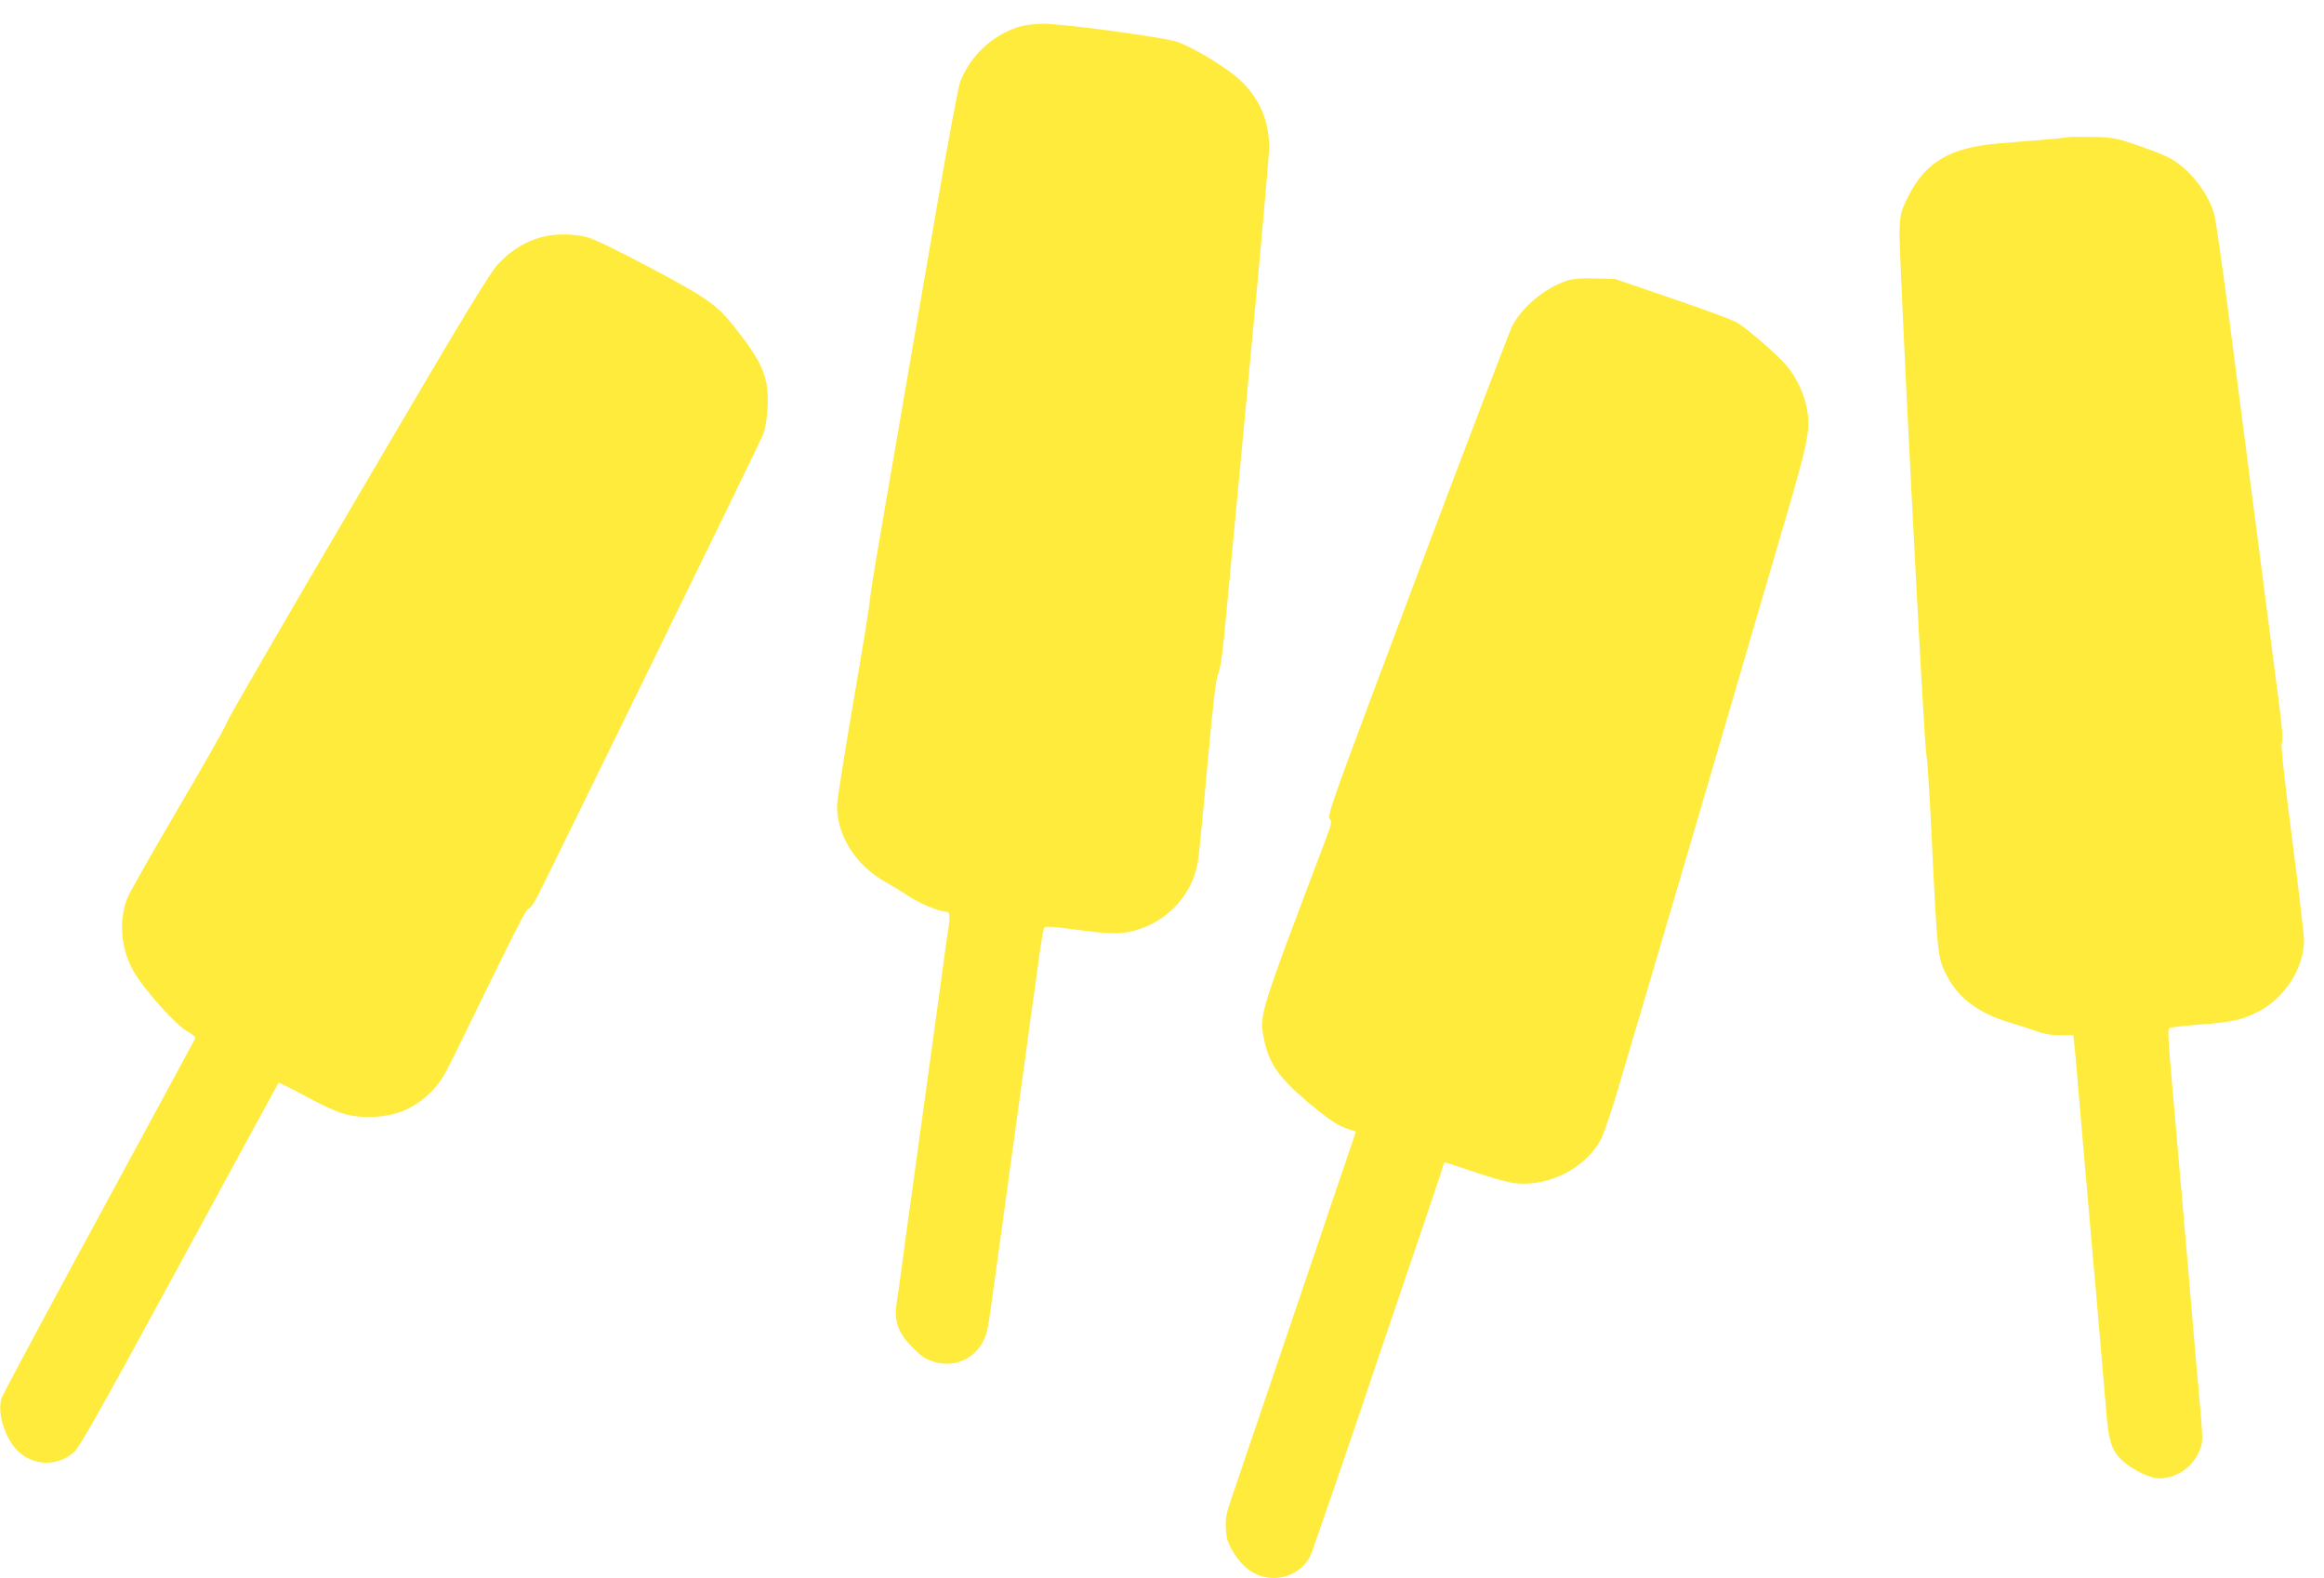
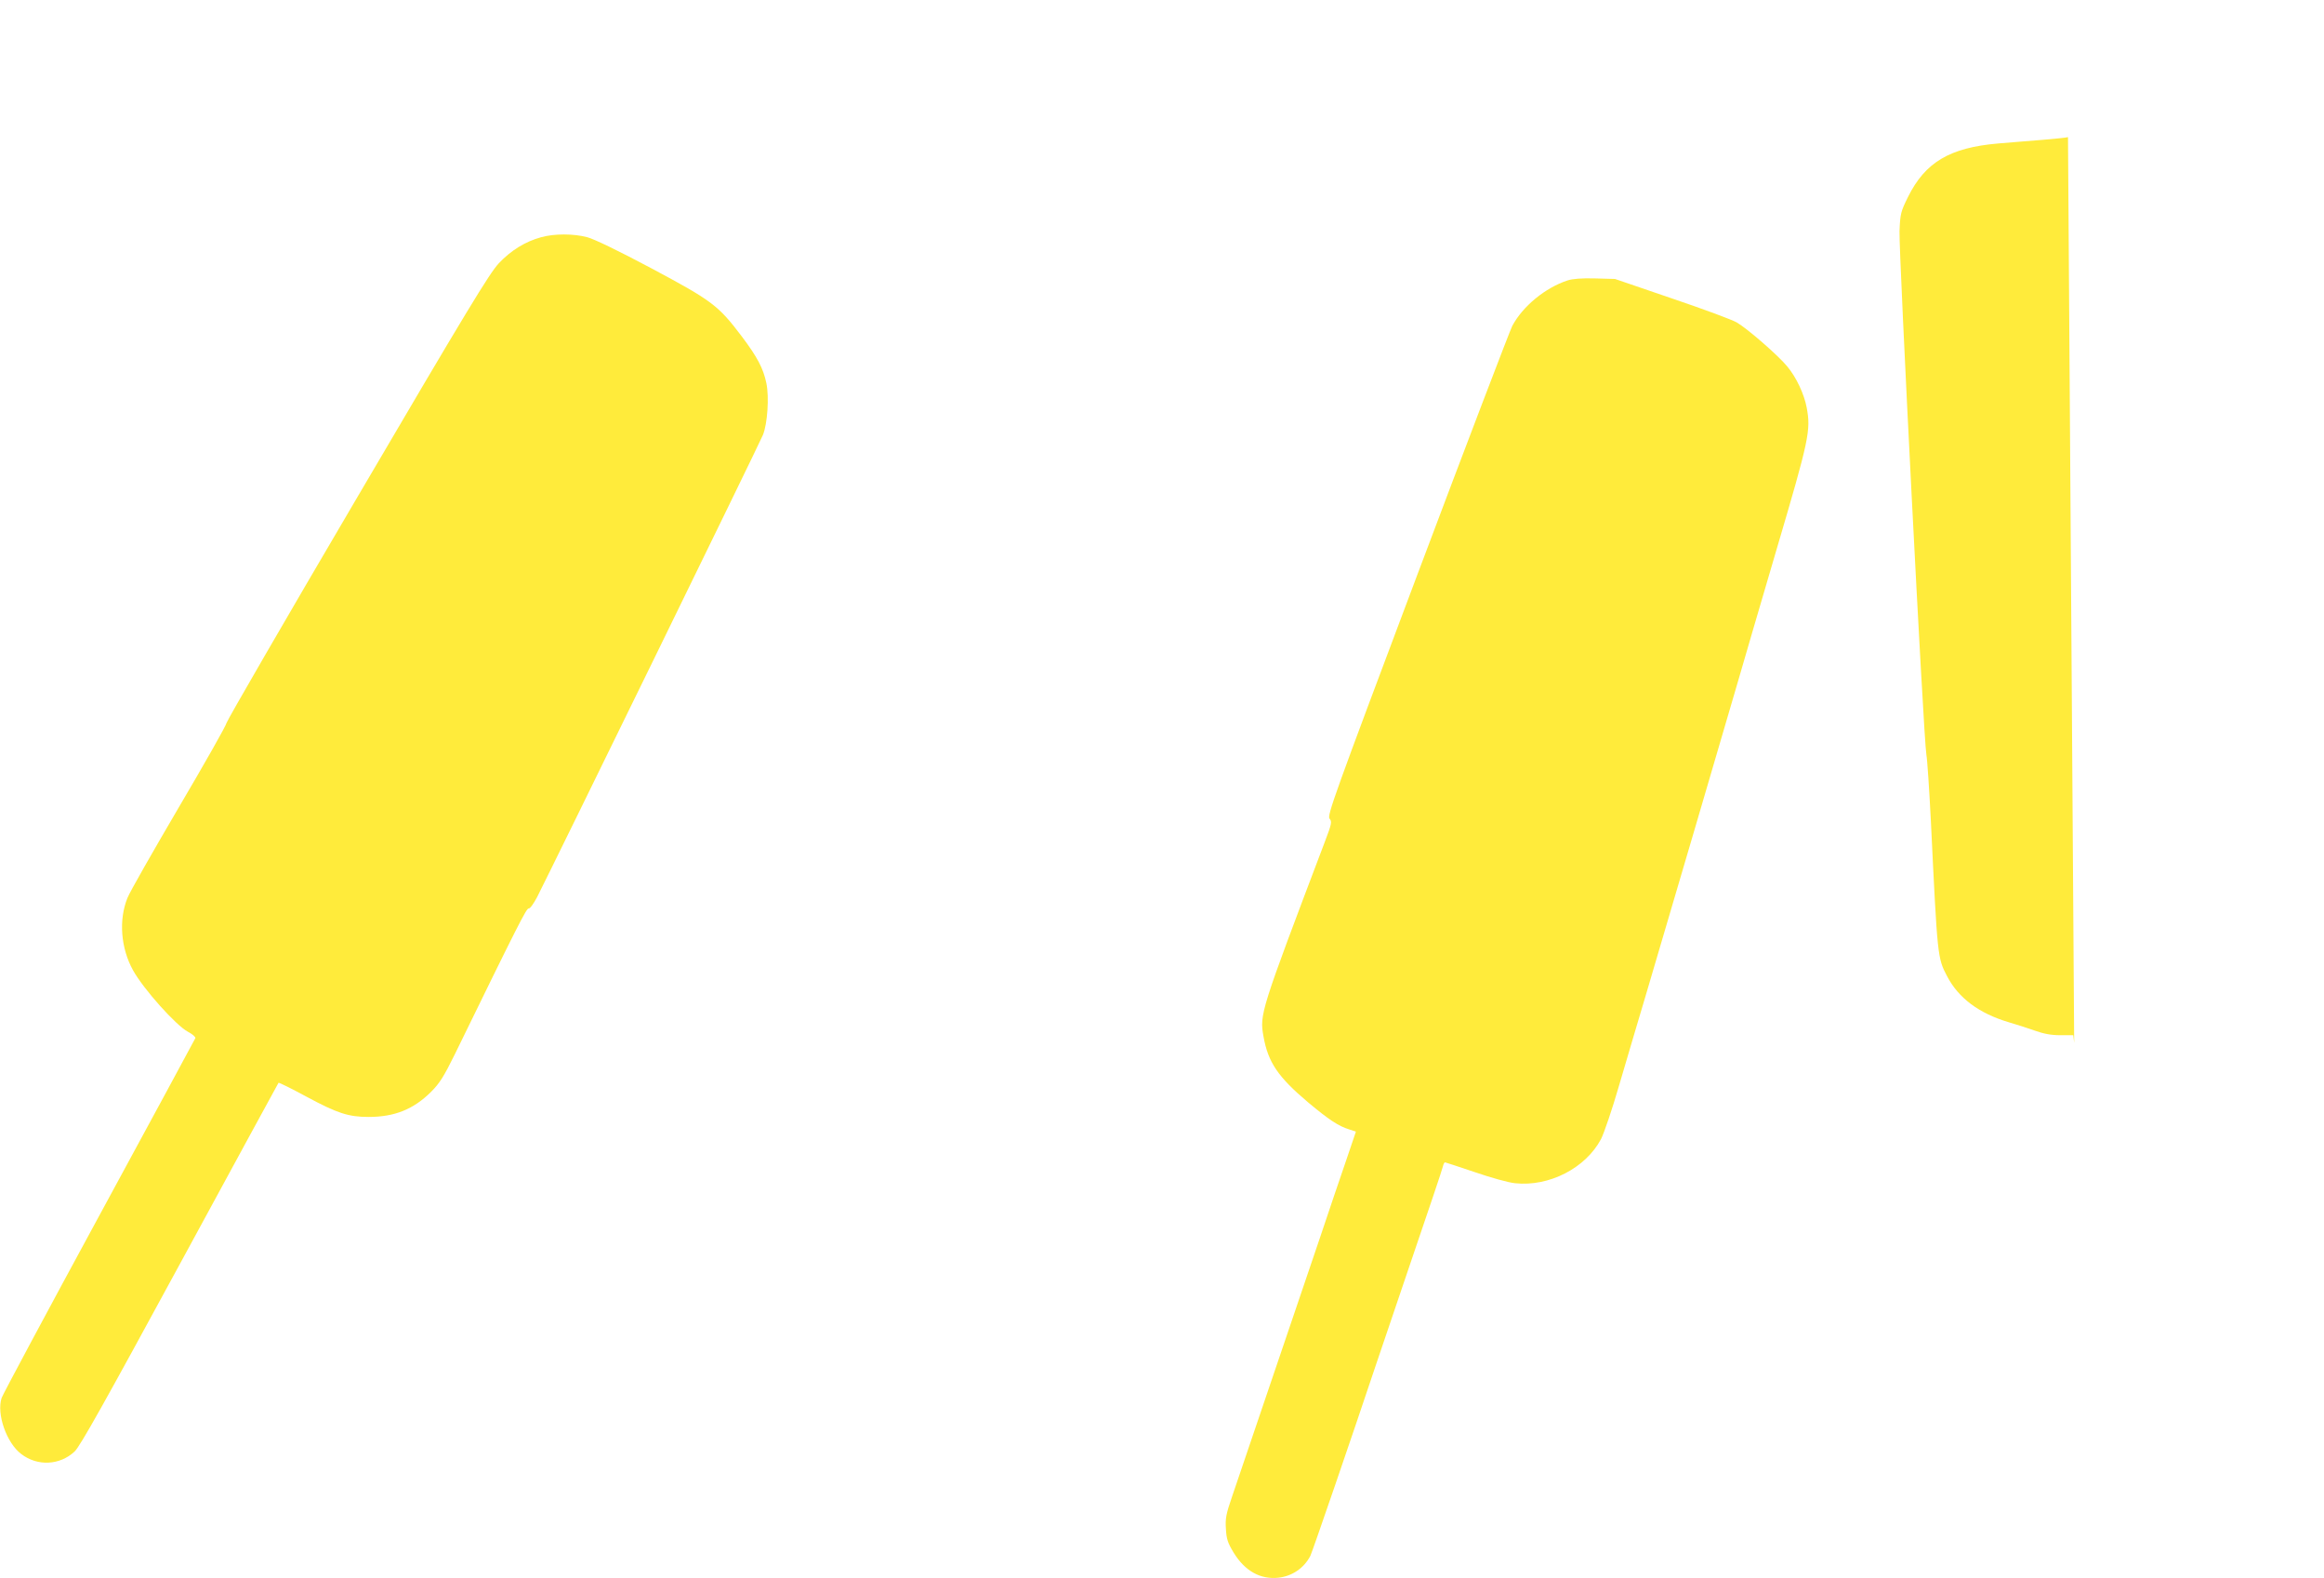
<svg xmlns="http://www.w3.org/2000/svg" version="1.0" width="1280pt" height="869pt" viewBox="0 0 1280 869" preserveAspectRatio="xMidYMid meet">
  <g transform="translate(0,869) scale(0.1,-0.1)" fill="#ffeb3b" stroke="none">
-     <path d="M5608 8541 c-146 -47 -265 -160 -320 -303 -10 -28 -68 -336 -128 -686 -61 -351 -146 -848 -191 -1107 -44 -258 -103 -598 -130 -755 -27 -156 -49 -297 -49 -313 0 -16 -40 -264 -90 -552 -49 -288 -90 -545 -90 -572 0 -164 105 -330 265 -418 39 -22 96 -57 129 -79 58 -39 170 -86 206 -86 23 0 25 -21 10 -114 -5 -34 -19 -131 -30 -216 -12 -85 -25 -184 -30 -220 -5 -36 -23 -166 -40 -290 -17 -124 -35 -254 -40 -290 -5 -36 -23 -166 -40 -290 -17 -124 -35 -254 -40 -290 -5 -36 -19 -135 -30 -220 -11 -85 -25 -185 -31 -222 -15 -96 4 -158 73 -233 28 -31 67 -65 87 -75 148 -75 308 3 340 164 6 28 20 121 31 206 12 85 30 216 40 290 10 74 28 205 40 290 11 85 25 184 30 220 5 36 23 166 40 290 55 405 70 514 80 580 5 36 17 122 26 192 10 70 21 133 25 139 6 10 44 8 171 -9 192 -26 244 -27 323 -7 187 49 328 204 354 390 6 39 29 277 52 530 32 349 46 470 60 500 12 29 25 120 43 325 15 157 74 782 131 1388 58 607 105 1138 105 1180 0 142 -48 258 -145 357 -67 69 -261 189 -360 224 -74 26 -629 101 -741 100 -48 0 -102 -7 -136 -18z" />
-     <path d="M11390 7935 c-8 -3 -71 -9 -140 -15 -69 -5 -179 -15 -245 -20 -266 -23 -401 -103 -496 -294 -40 -81 -43 -92 -47 -189 -4 -116 133 -2805 148 -2882 5 -27 16 -194 25 -370 36 -745 36 -749 89 -850 63 -121 176 -205 341 -254 39 -11 102 -32 140 -45 50 -18 91 -26 142 -26 l72 0 5 -42 c3 -24 10 -101 16 -173 6 -71 15 -177 20 -235 5 -58 14 -161 20 -230 6 -69 15 -172 20 -230 5 -58 14 -161 20 -230 6 -69 15 -174 21 -235 21 -240 49 -567 60 -700 13 -168 33 -223 101 -278 57 -47 144 -87 189 -87 90 0 174 53 215 135 30 62 30 58 4 345 -6 63 -15 169 -21 235 -5 66 -14 167 -19 225 -5 58 -14 159 -19 225 -6 66 -15 173 -21 238 -5 64 -14 169 -20 232 -5 63 -15 168 -20 233 -6 64 -15 167 -20 227 -31 348 -32 377 -20 385 6 4 83 12 171 19 174 13 234 27 321 73 144 76 248 240 248 392 0 28 -30 280 -66 561 -47 364 -63 514 -56 525 7 12 2 83 -19 241 -27 207 -129 995 -279 2154 -34 259 -67 491 -75 518 -37 124 -143 255 -253 311 -29 15 -108 45 -175 68 -112 38 -131 42 -242 44 -66 1 -127 1 -135 -1z" />
+     <path d="M11390 7935 c-8 -3 -71 -9 -140 -15 -69 -5 -179 -15 -245 -20 -266 -23 -401 -103 -496 -294 -40 -81 -43 -92 -47 -189 -4 -116 133 -2805 148 -2882 5 -27 16 -194 25 -370 36 -745 36 -749 89 -850 63 -121 176 -205 341 -254 39 -11 102 -32 140 -45 50 -18 91 -26 142 -26 l72 0 5 -42 z" />
    <path d="M2981 7384 c-88 -24 -166 -72 -234 -144 -52 -56 -174 -257 -778 -1286 -394 -670 -718 -1230 -721 -1244 -2 -14 -121 -224 -263 -465 -142 -242 -270 -466 -283 -499 -49 -121 -37 -277 31 -399 58 -104 236 -303 302 -338 25 -13 43 -29 41 -35 -2 -5 -240 -445 -529 -977 -289 -532 -531 -984 -538 -1004 -29 -88 27 -248 108 -309 90 -69 213 -62 294 14 30 28 167 273 579 1031 297 547 542 996 544 999 3 2 72 -32 155 -77 167 -90 230 -111 341 -111 143 0 248 42 345 139 46 46 70 84 130 206 353 723 395 805 407 803 7 -2 27 26 46 62 89 175 1227 2502 1244 2545 25 62 35 208 19 285 -17 82 -50 144 -135 257 -130 172 -164 197 -497 375 -186 99 -317 162 -355 172 -76 20 -181 20 -253 0z" />
    <path d="M8634 7146 c-123 -40 -248 -143 -305 -251 -14 -28 -250 -645 -524 -1373 -458 -1217 -497 -1324 -482 -1340 14 -16 12 -27 -28 -132 -354 -933 -358 -945 -336 -1067 25 -142 80 -223 246 -363 115 -96 166 -130 227 -149 l36 -12 -55 -162 c-31 -89 -95 -279 -143 -422 -133 -392 -443 -1305 -485 -1428 -32 -93 -37 -119 -33 -175 3 -56 10 -77 42 -130 62 -102 148 -150 248 -139 76 9 140 53 175 120 11 22 231 662 363 1057 10 30 96 282 190 560 95 278 175 515 177 527 3 13 8 23 12 23 3 0 77 -25 164 -54 87 -30 187 -58 222 -61 187 -20 388 83 473 243 16 31 62 165 100 297 39 132 105 357 148 500 175 593 370 1256 504 1715 26 91 123 422 215 735 180 610 189 655 166 780 -14 75 -57 167 -107 227 -49 60 -220 209 -279 243 -24 14 -185 74 -357 132 l-313 107 -110 3 c-72 2 -124 -2 -151 -11z" />
  </g>
</svg>